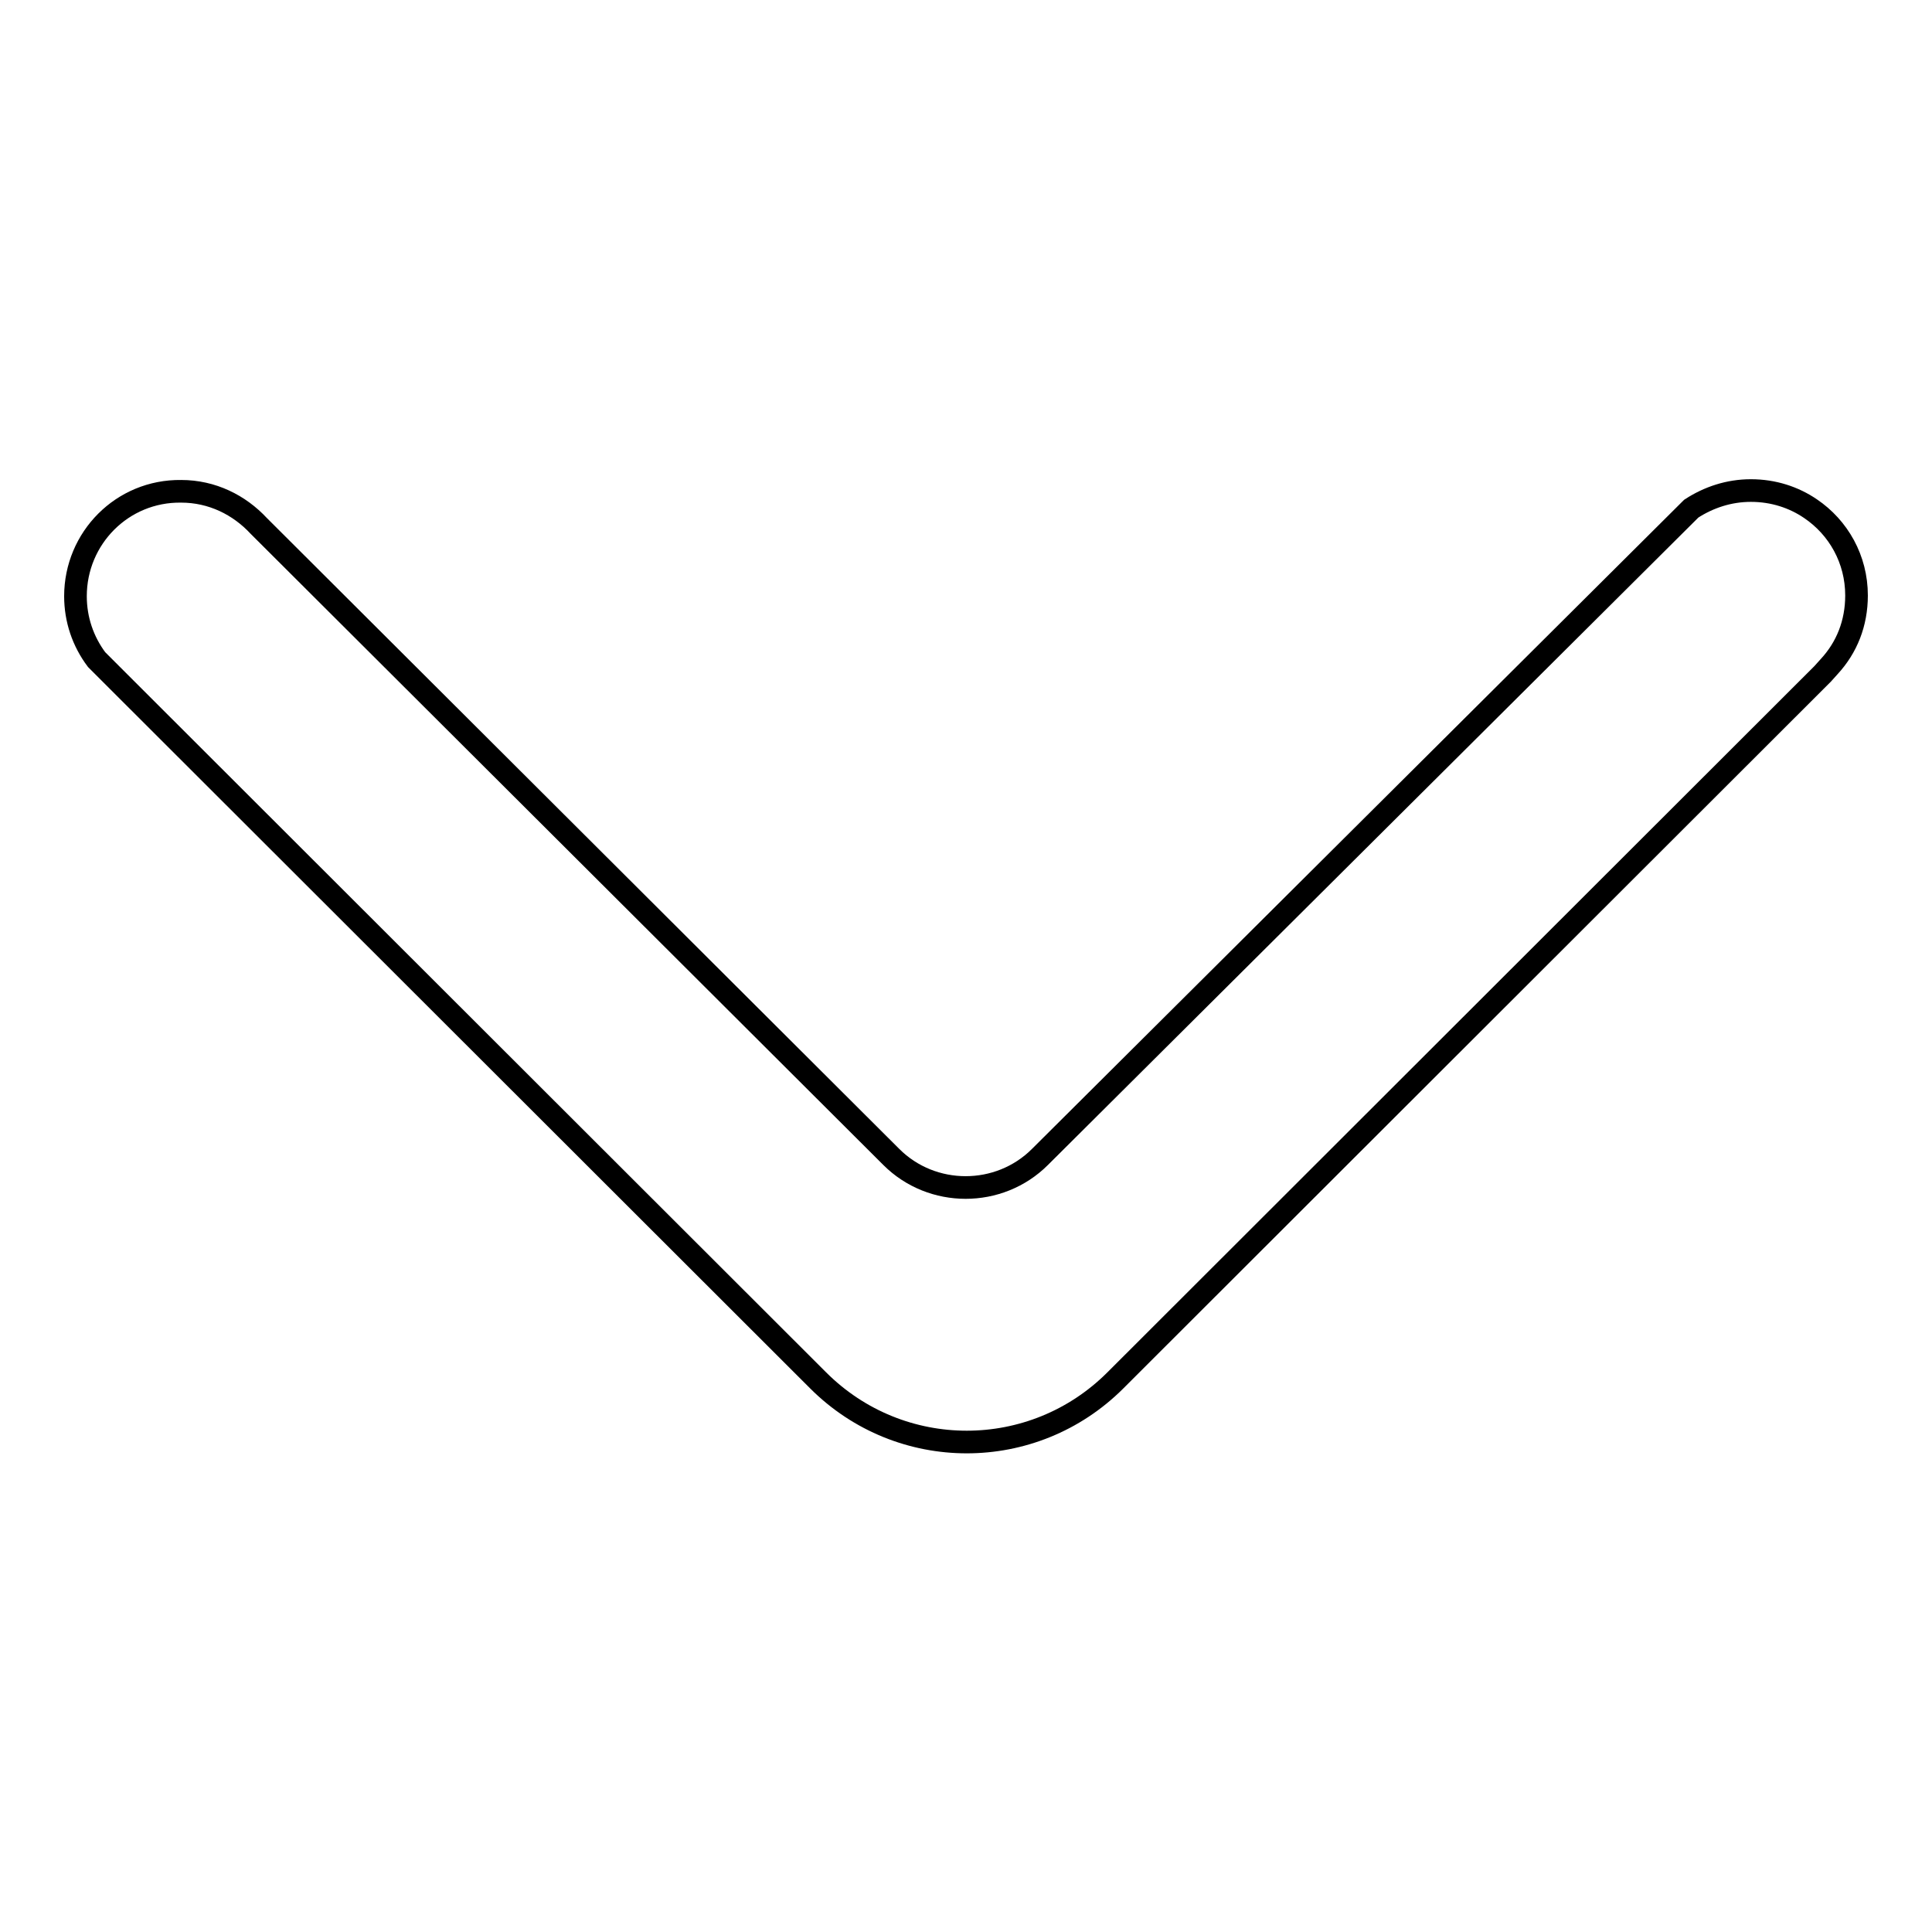
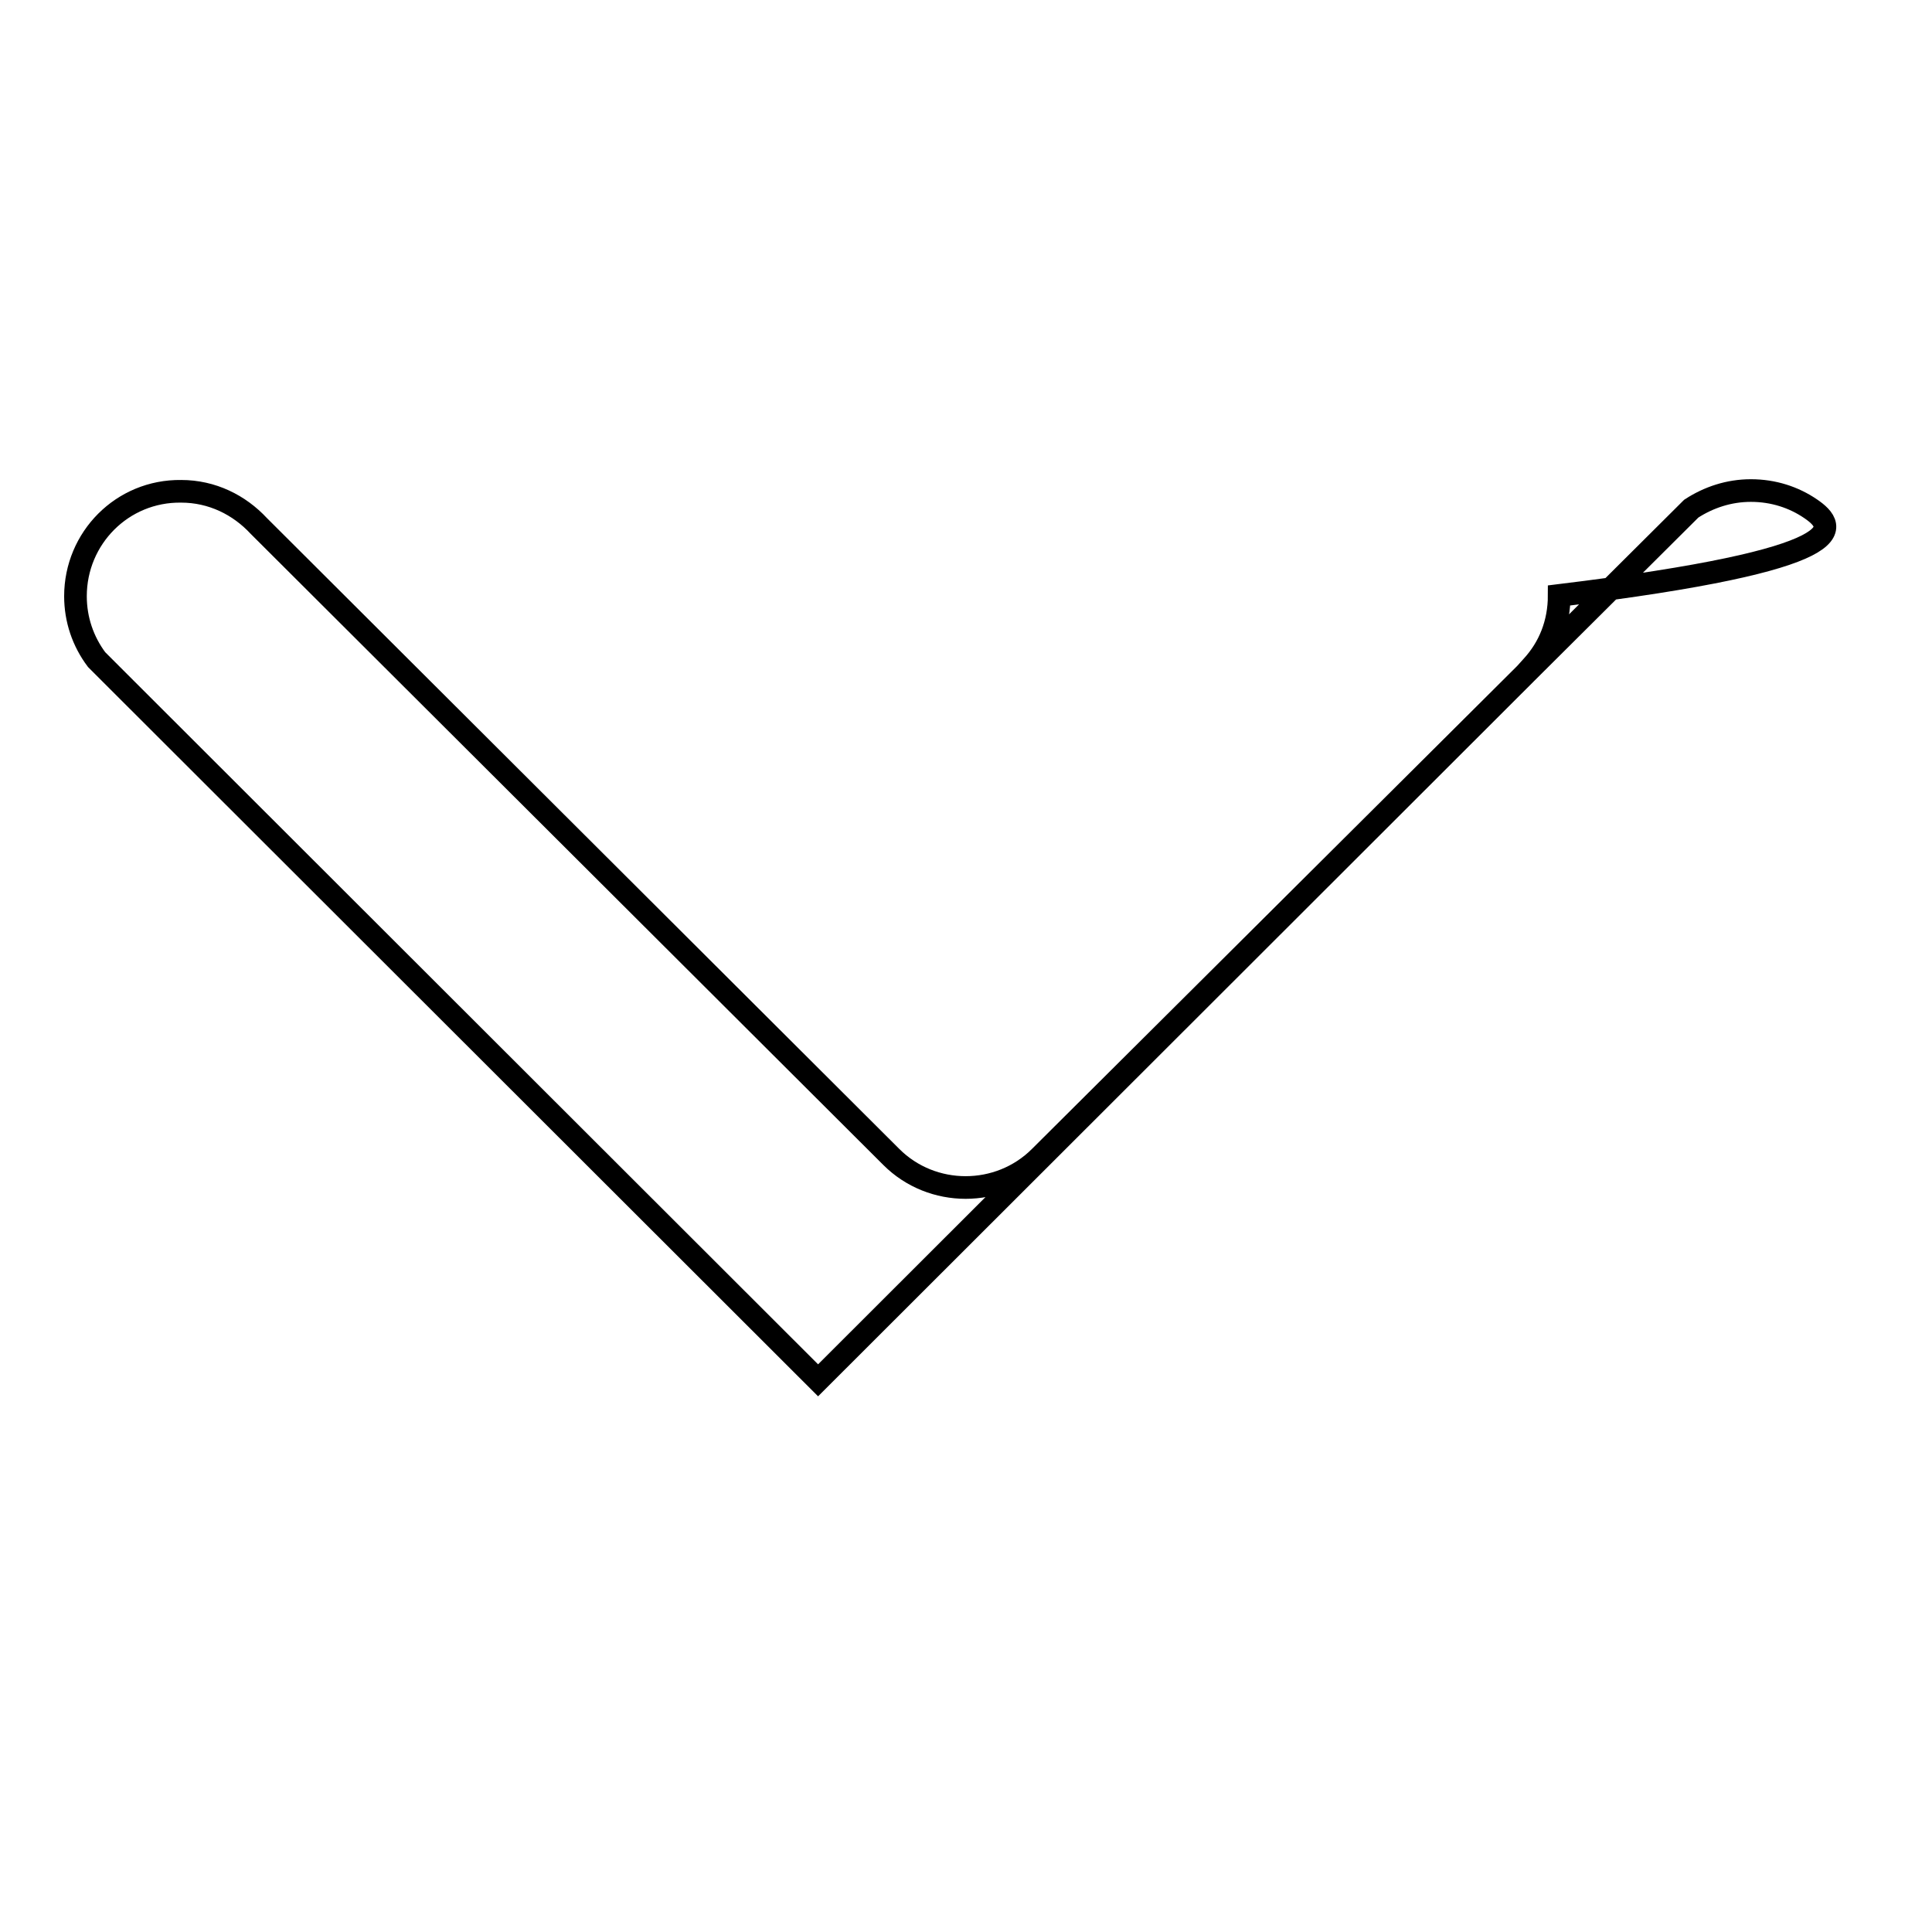
<svg xmlns="http://www.w3.org/2000/svg" version="1.1" x="0px" y="0px" viewBox="0 0 256 256" enable-background="new 0 0 256 256" xml:space="preserve">
  <g>
-     <path stroke-width="3" fill-opacity="0" stroke="#000000" d="M239.9,67.4c-2.2-1.5-4.9-2.4-7.9-2.4c-2.9,0-5.6,0.9-7.9,2.4l-86.3,85.9c-5.4,5.4-14.3,5.4-19.7,0 L34.3,69.7c-2.6-2.8-6.2-4.6-10.3-4.6C16.2,65,10,71.3,10,79c0,3.1,1,6,2.8,8.4l2.8,2.8l92.8,92.7c10.9,10.9,28.5,10.9,39.4,0 l93.7-93.6l0.9-1c2.3-2.5,3.6-5.7,3.6-9.4C246,74.1,243.6,69.9,239.9,67.4z" />
+     <path stroke-width="3" fill-opacity="0" stroke="#000000" d="M239.9,67.4c-2.2-1.5-4.9-2.4-7.9-2.4c-2.9,0-5.6,0.9-7.9,2.4l-86.3,85.9c-5.4,5.4-14.3,5.4-19.7,0 L34.3,69.7c-2.6-2.8-6.2-4.6-10.3-4.6C16.2,65,10,71.3,10,79c0,3.1,1,6,2.8,8.4l2.8,2.8l92.8,92.7l93.7-93.6l0.9-1c2.3-2.5,3.6-5.7,3.6-9.4C246,74.1,243.6,69.9,239.9,67.4z" />
  </g>
</svg>